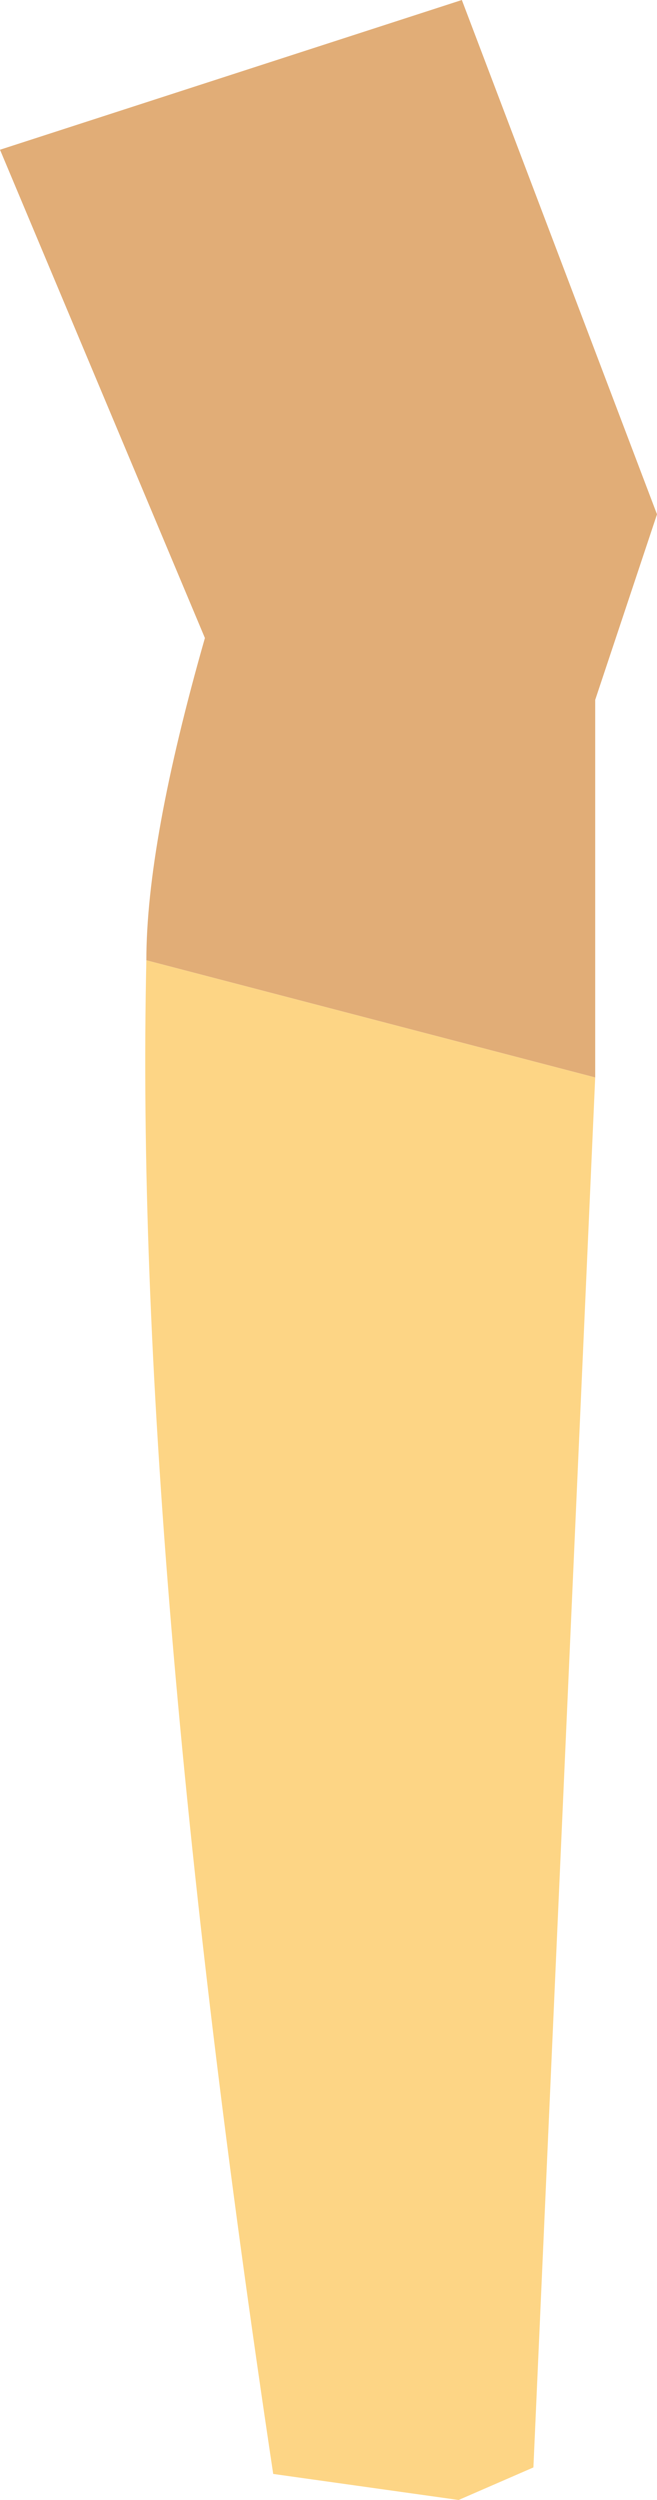
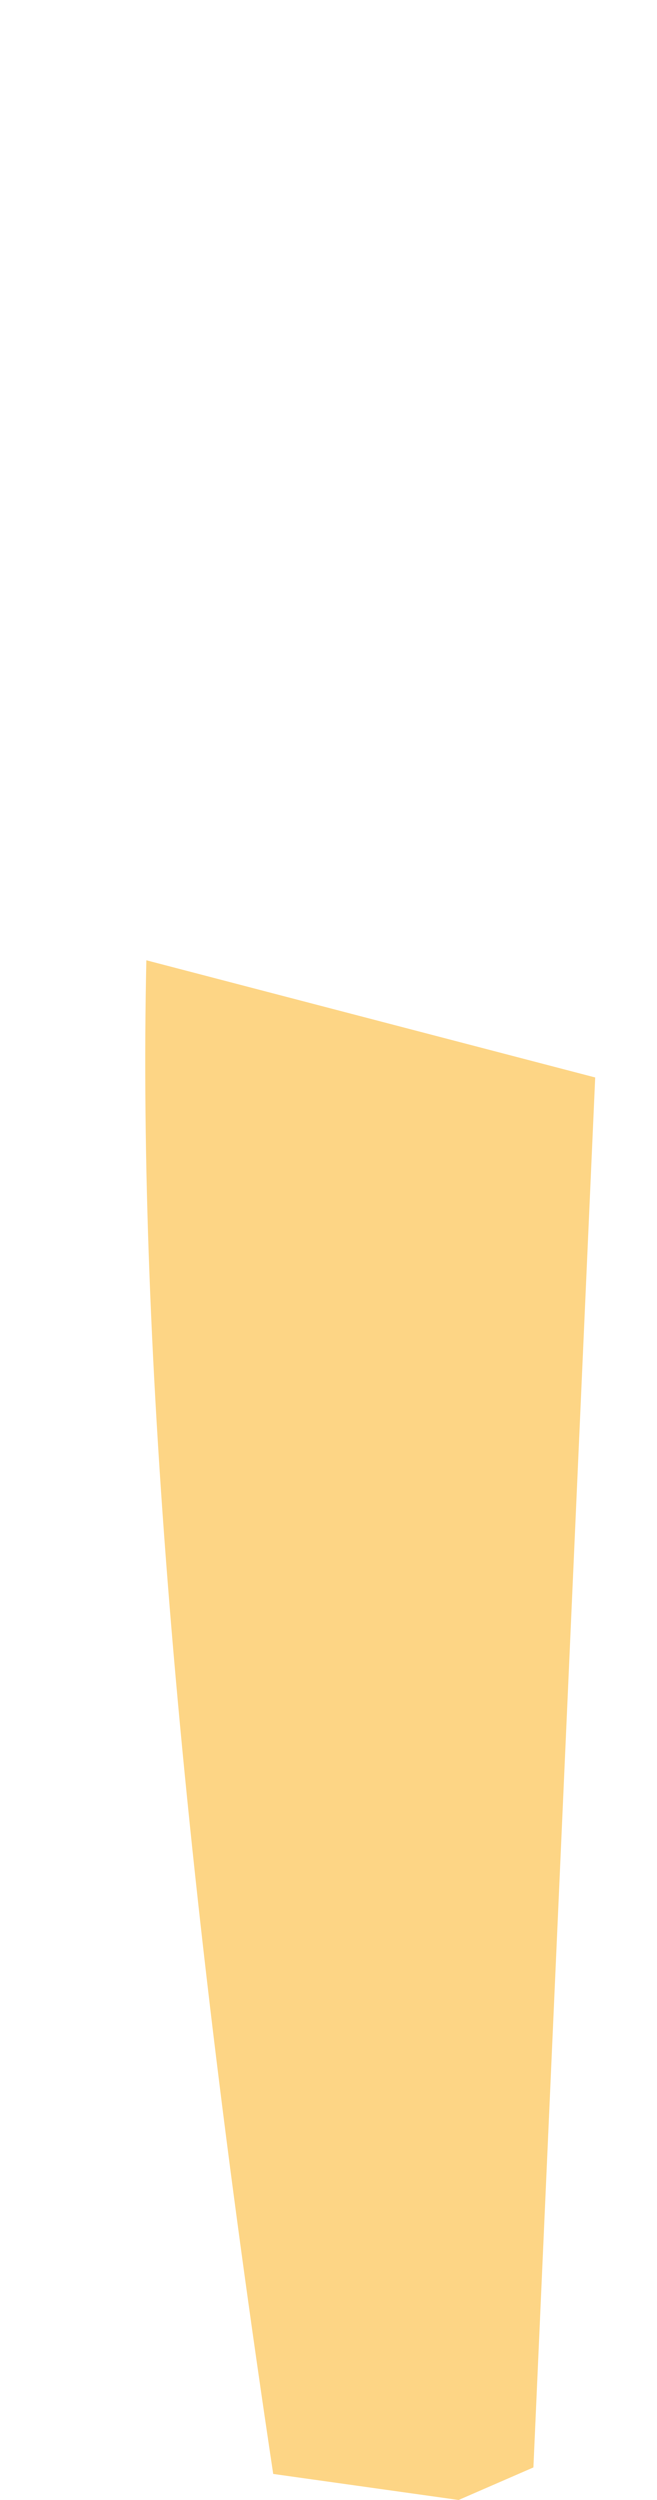
<svg xmlns="http://www.w3.org/2000/svg" height="38.4px" width="10.1px">
  <g transform="matrix(1.0, 0.0, 0.0, 1.0, 7.0, 9.0)">
-     <path d="M-4.75 5.75 Q-4.75 3.95 -3.85 0.8 L-7.0 -6.7 0.1 -9.0 3.1 -1.1 2.15 1.75 2.15 7.55 -4.75 5.75" fill="#e1ad77" fill-rule="evenodd" stroke="none" />
    <path d="M2.15 7.55 L1.2 28.9 0.05 29.4 -2.8 29.0 Q-4.95 14.7 -4.75 5.75 L2.15 7.55" fill="#fdd585" fill-rule="evenodd" stroke="none" />
  </g>
</svg>